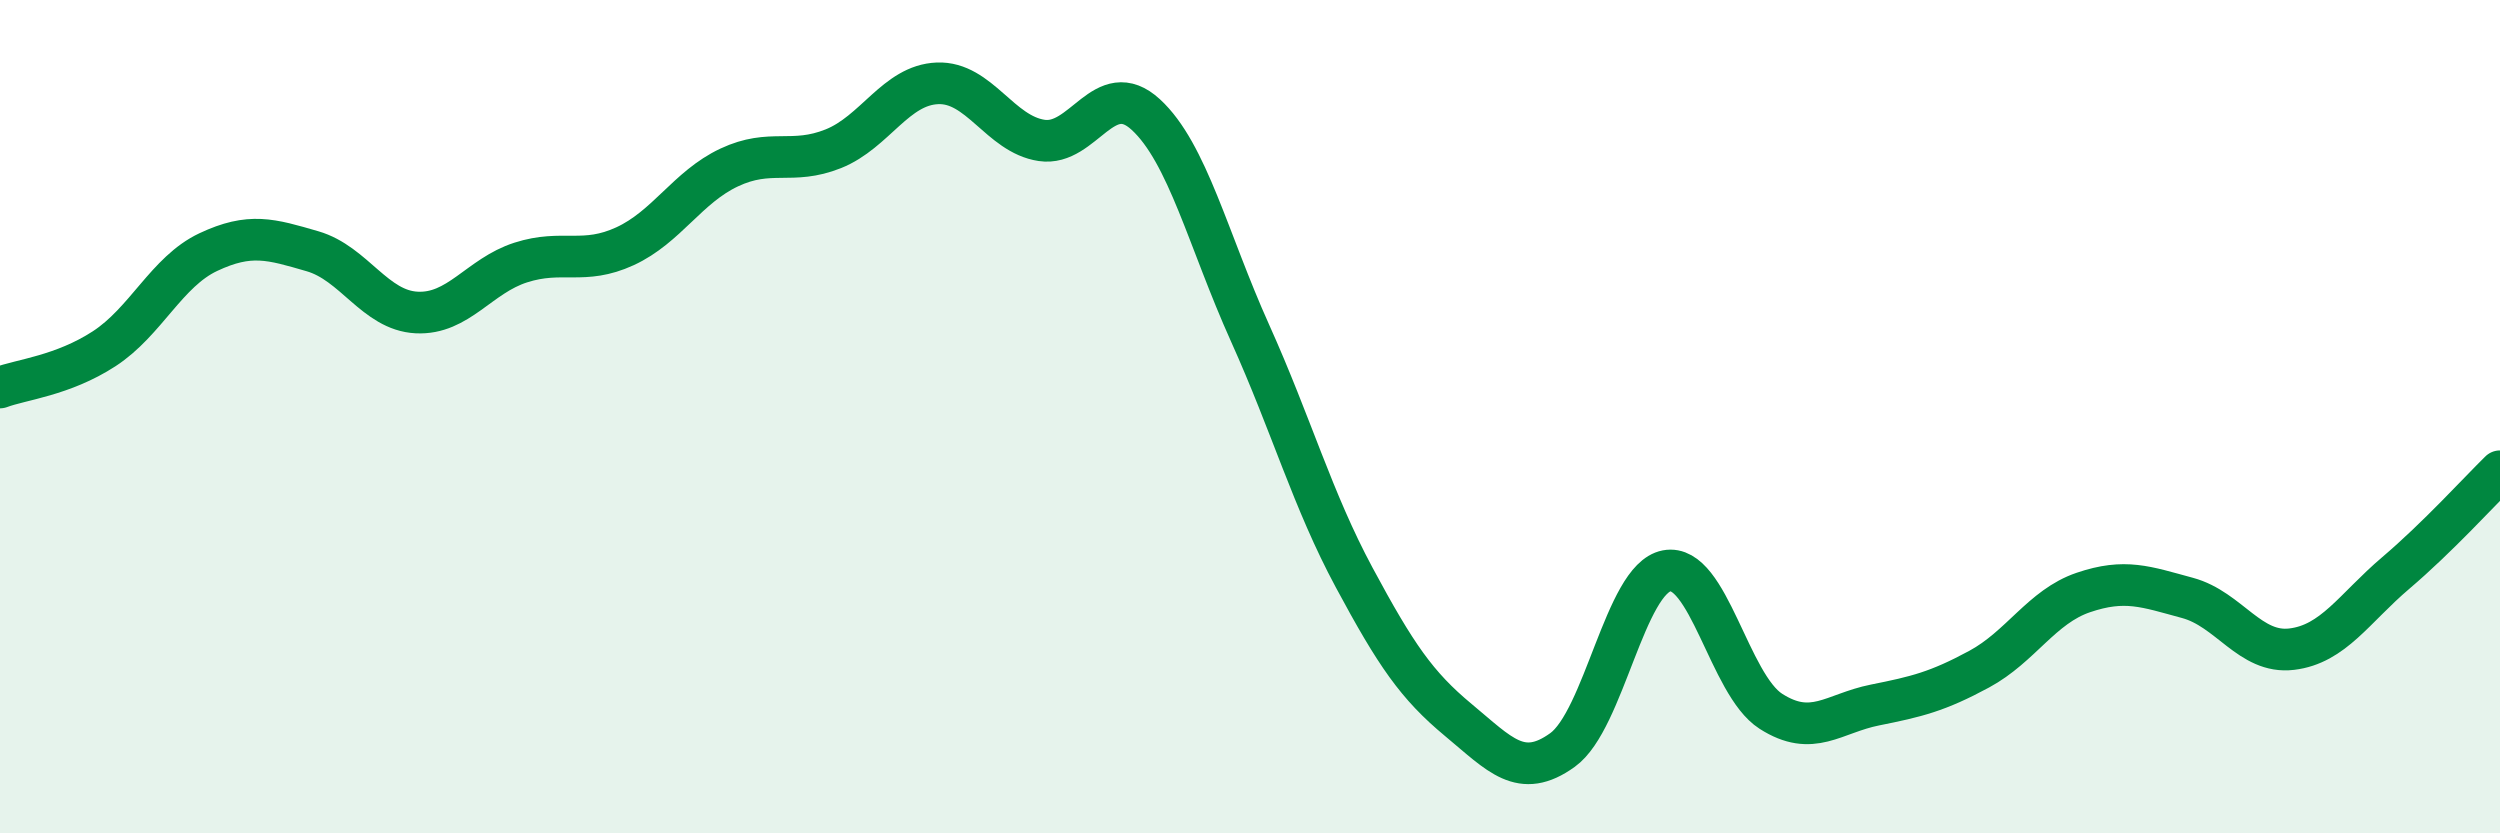
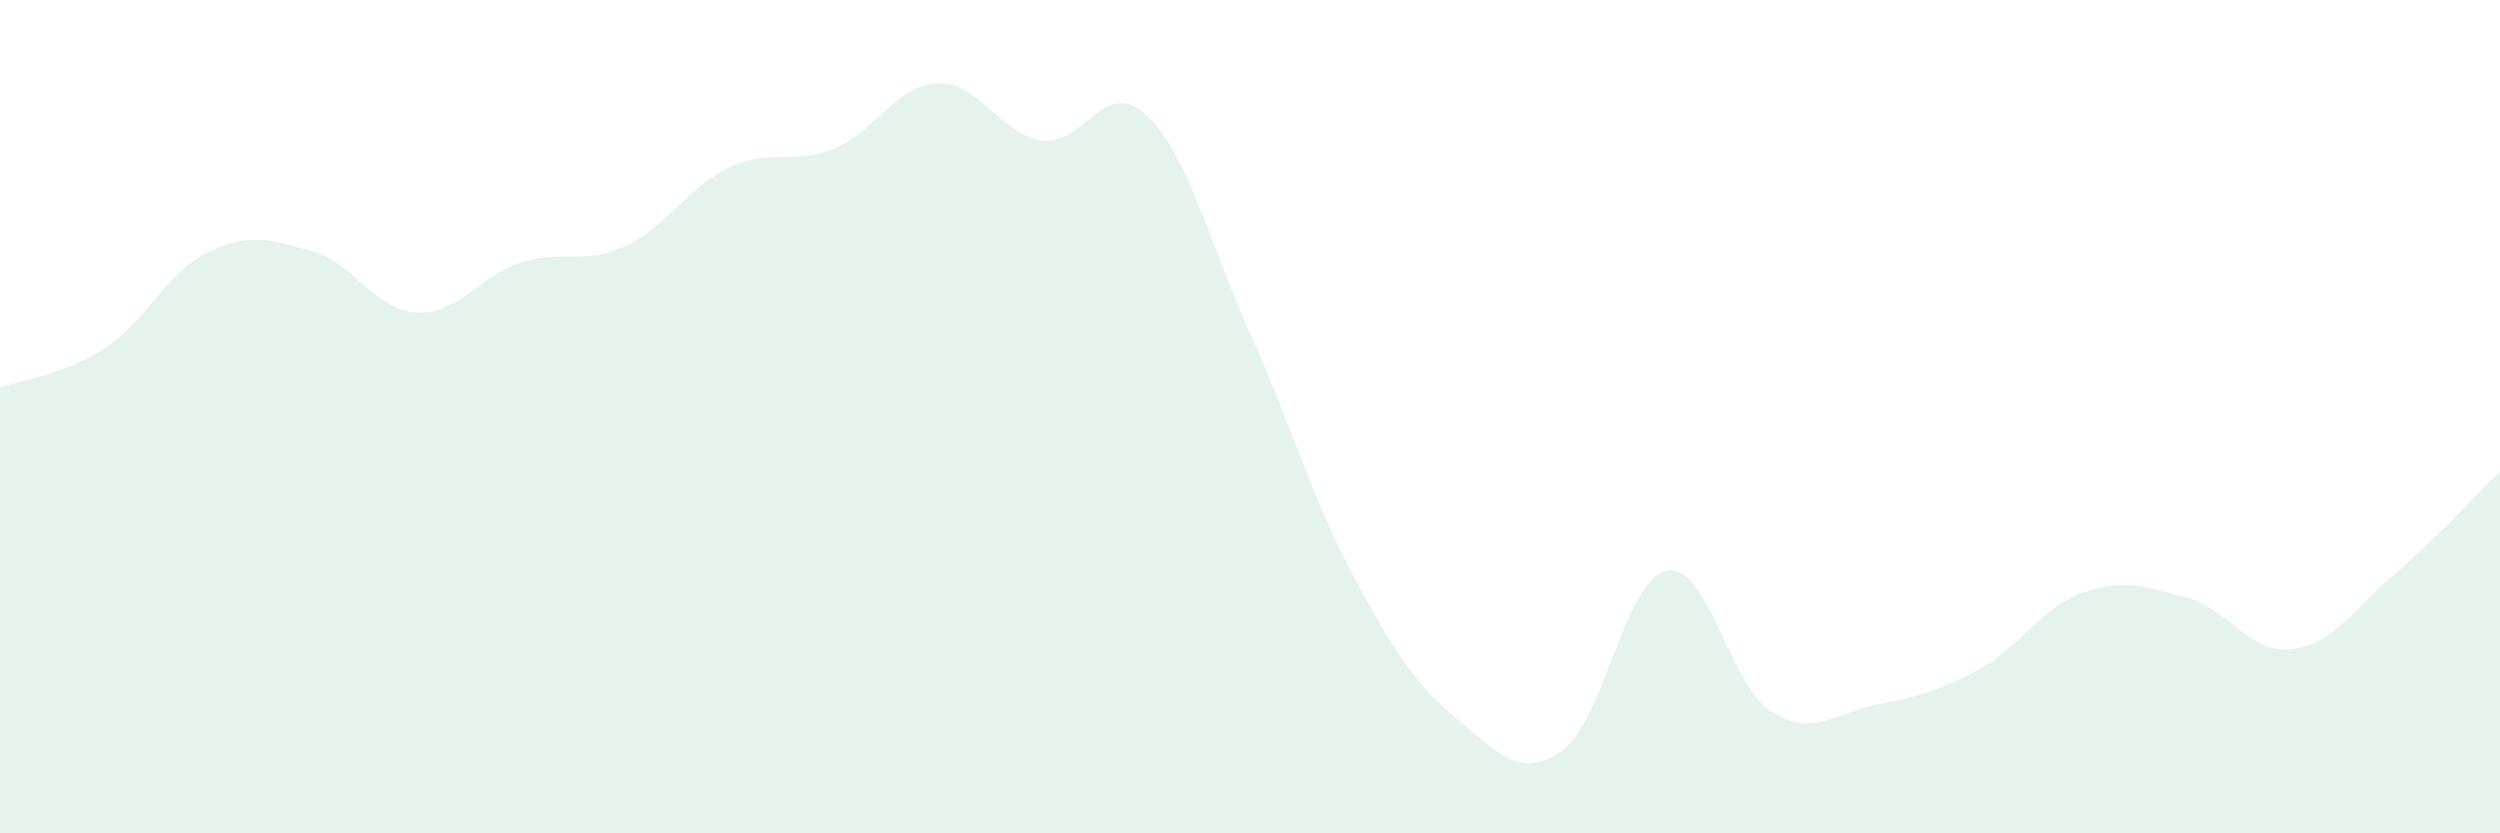
<svg xmlns="http://www.w3.org/2000/svg" width="60" height="20" viewBox="0 0 60 20">
  <path d="M 0,9.3 C 0.5,9.11 1.5,9.02 2.5,8.37 C 3.5,7.72 4,6.52 5,6.05 C 6,5.58 6.5,5.74 7.5,6.03 C 8.5,6.32 9,7.45 10,7.5 C 11,7.55 11.5,6.62 12.5,6.3 C 13.5,5.98 14,6.37 15,5.91 C 16,5.45 16.5,4.49 17.5,4.02 C 18.5,3.55 19,3.97 20,3.57 C 21,3.17 21.5,2.04 22.5,2 C 23.5,1.96 24,3.22 25,3.37 C 26,3.52 26.5,1.83 27.5,2.75 C 28.5,3.67 29,5.77 30,7.99 C 31,10.21 31.5,12 32.5,13.86 C 33.5,15.72 34,16.45 35,17.28 C 36,18.11 36.5,18.72 37.5,18 C 38.5,17.28 39,13.89 40,13.7 C 41,13.51 41.5,16.43 42.5,17.07 C 43.5,17.71 44,17.12 45,16.92 C 46,16.72 46.5,16.6 47.5,16.06 C 48.5,15.52 49,14.56 50,14.22 C 51,13.88 51.5,14.08 52.5,14.35 C 53.5,14.62 54,15.7 55,15.58 C 56,15.46 56.5,14.6 57.5,13.75 C 58.5,12.9 59.5,11.8 60,11.31L60 20L0 20Z" fill="#008740" opacity="0.1" stroke-linecap="round" stroke-linejoin="round" />
-   <path d="M 0,9.3 C 0.5,9.11 1.5,9.02 2.5,8.37 C 3.5,7.72 4,6.52 5,6.05 C 6,5.58 6.5,5.74 7.5,6.03 C 8.5,6.32 9,7.45 10,7.5 C 11,7.55 11.5,6.62 12.5,6.3 C 13.5,5.98 14,6.37 15,5.91 C 16,5.45 16.5,4.49 17.5,4.02 C 18.5,3.55 19,3.97 20,3.57 C 21,3.17 21.5,2.04 22.5,2 C 23.5,1.96 24,3.22 25,3.37 C 26,3.52 26.5,1.83 27.5,2.75 C 28.5,3.67 29,5.77 30,7.99 C 31,10.21 31.5,12 32.5,13.86 C 33.5,15.72 34,16.45 35,17.28 C 36,18.11 36.5,18.72 37.5,18 C 38.5,17.28 39,13.89 40,13.7 C 41,13.51 41.5,16.43 42.5,17.07 C 43.5,17.71 44,17.12 45,16.92 C 46,16.72 46.5,16.6 47.5,16.06 C 48.5,15.52 49,14.56 50,14.22 C 51,13.88 51.5,14.08 52.5,14.35 C 53.5,14.62 54,15.7 55,15.58 C 56,15.46 56.5,14.6 57.5,13.75 C 58.5,12.9 59.5,11.8 60,11.31" stroke="#008740" stroke-width="1" fill="none" stroke-linecap="round" stroke-linejoin="round" />
</svg>